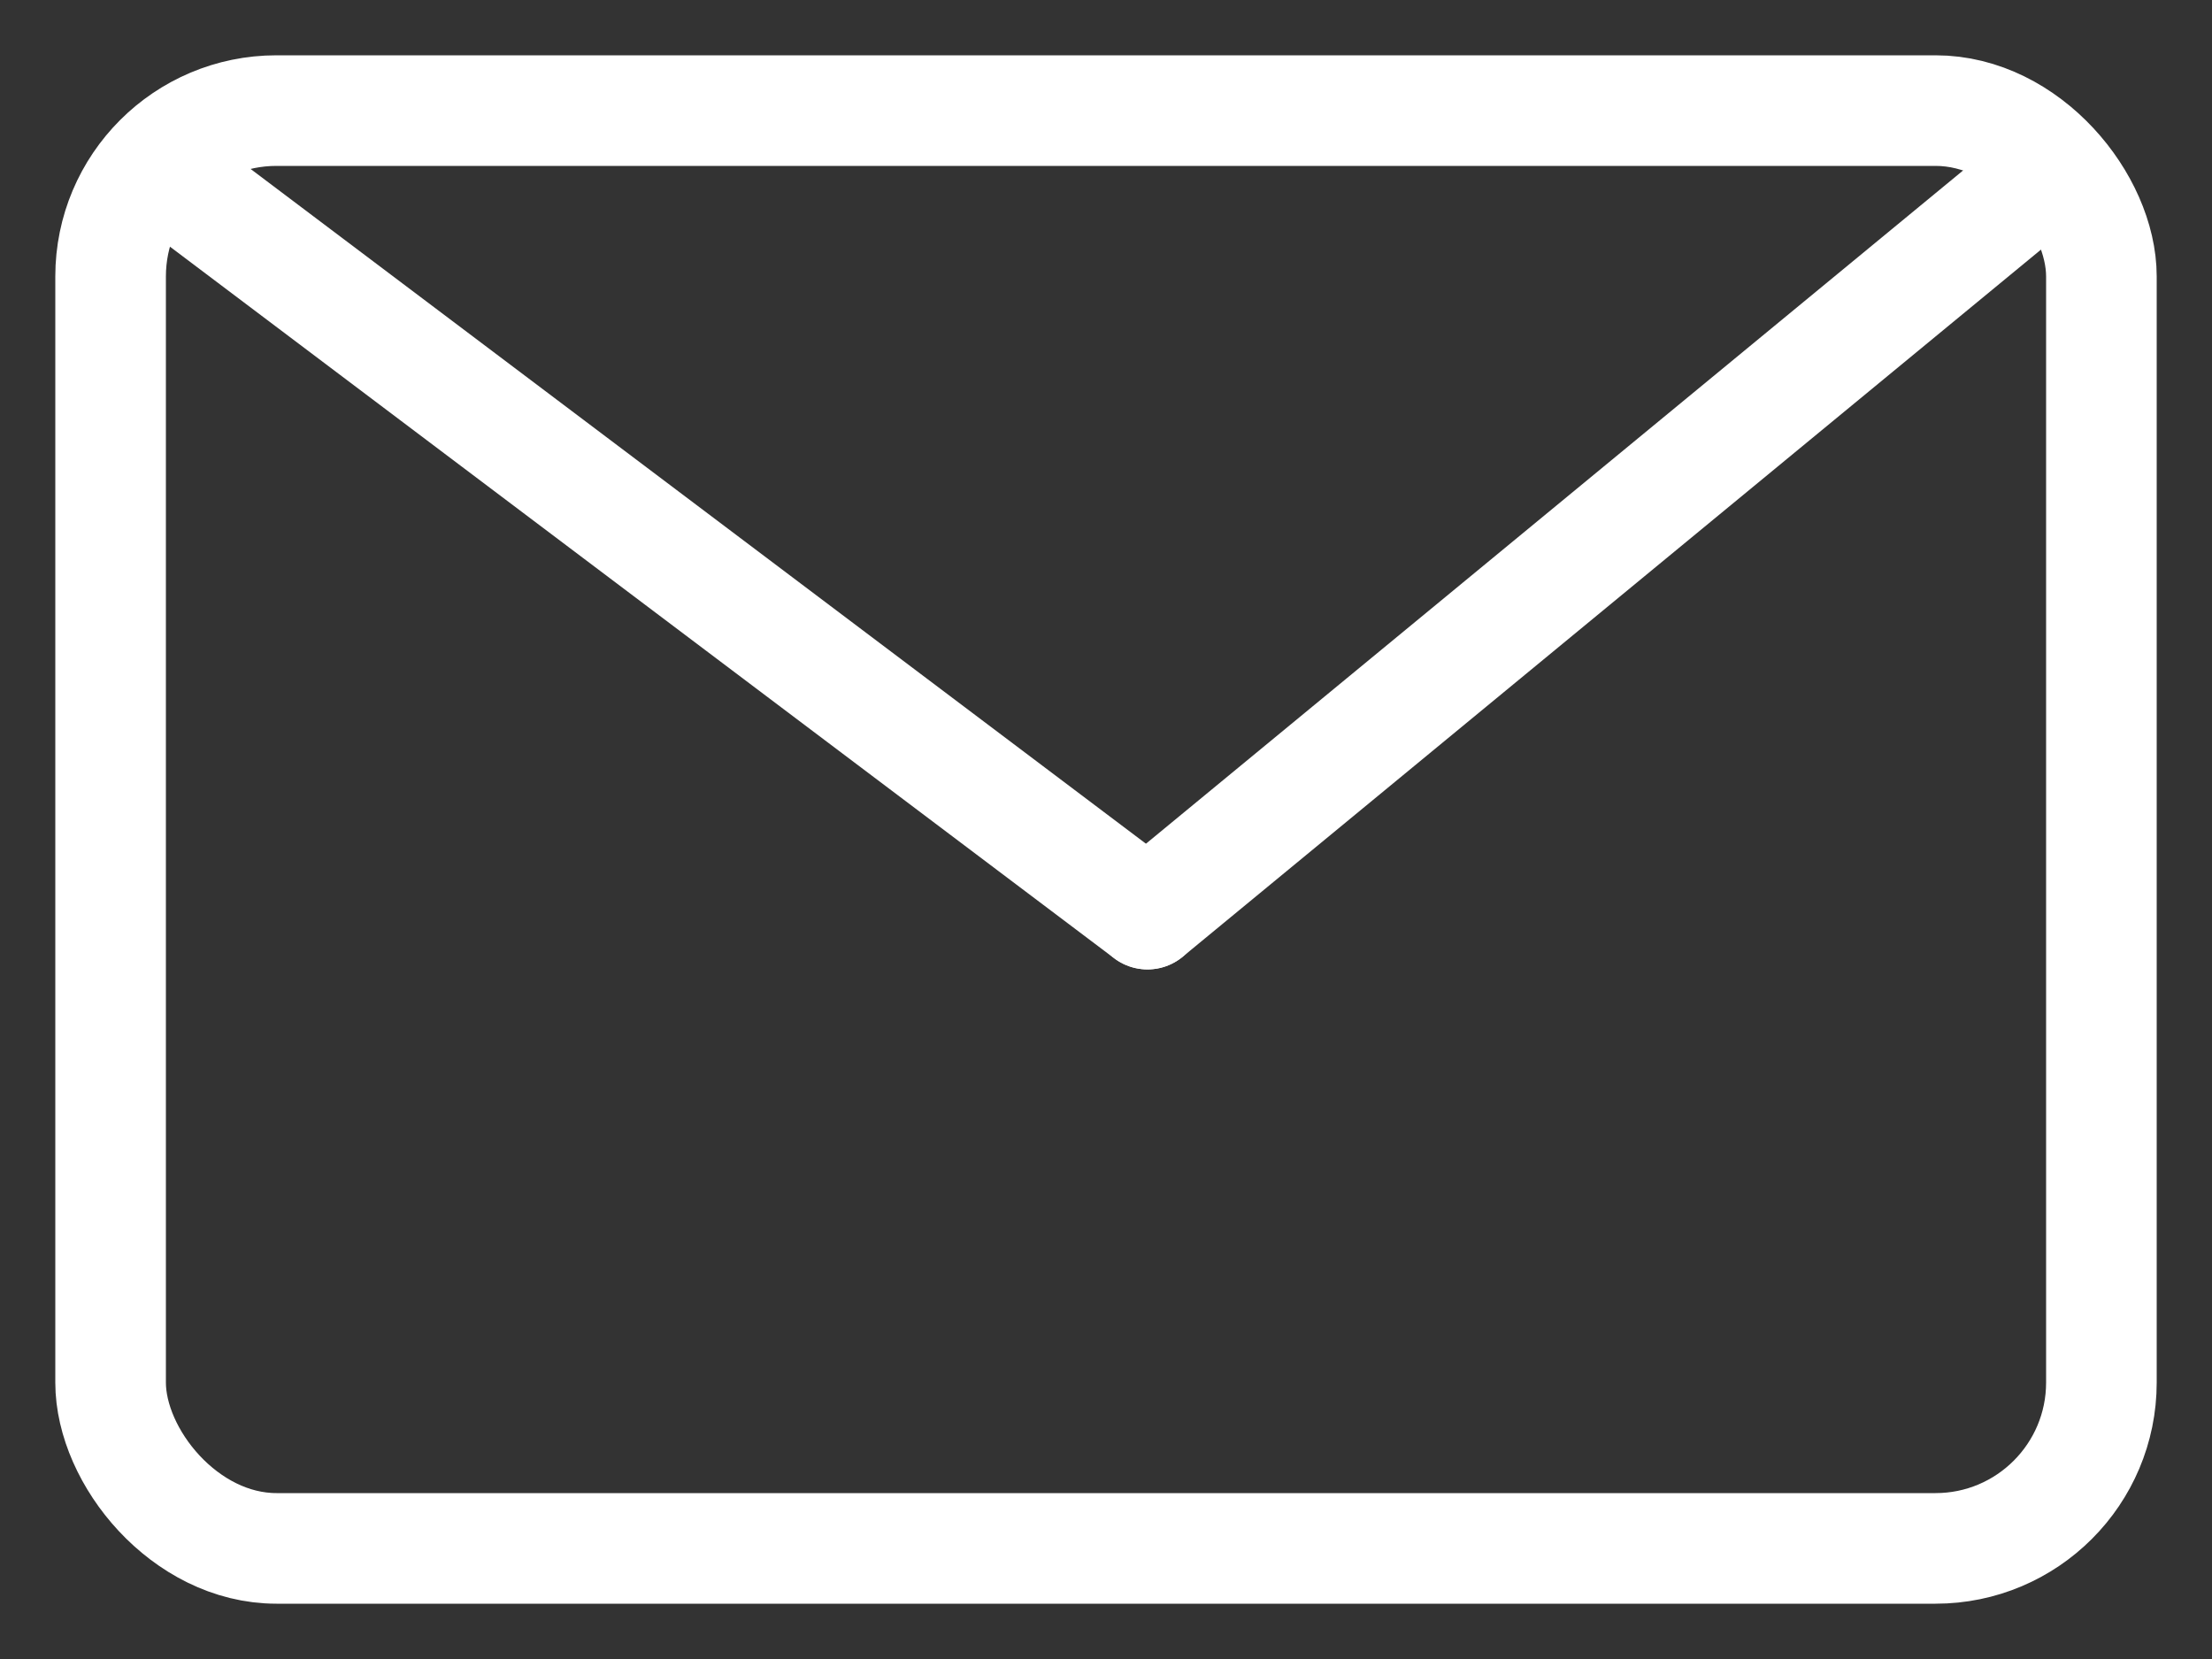
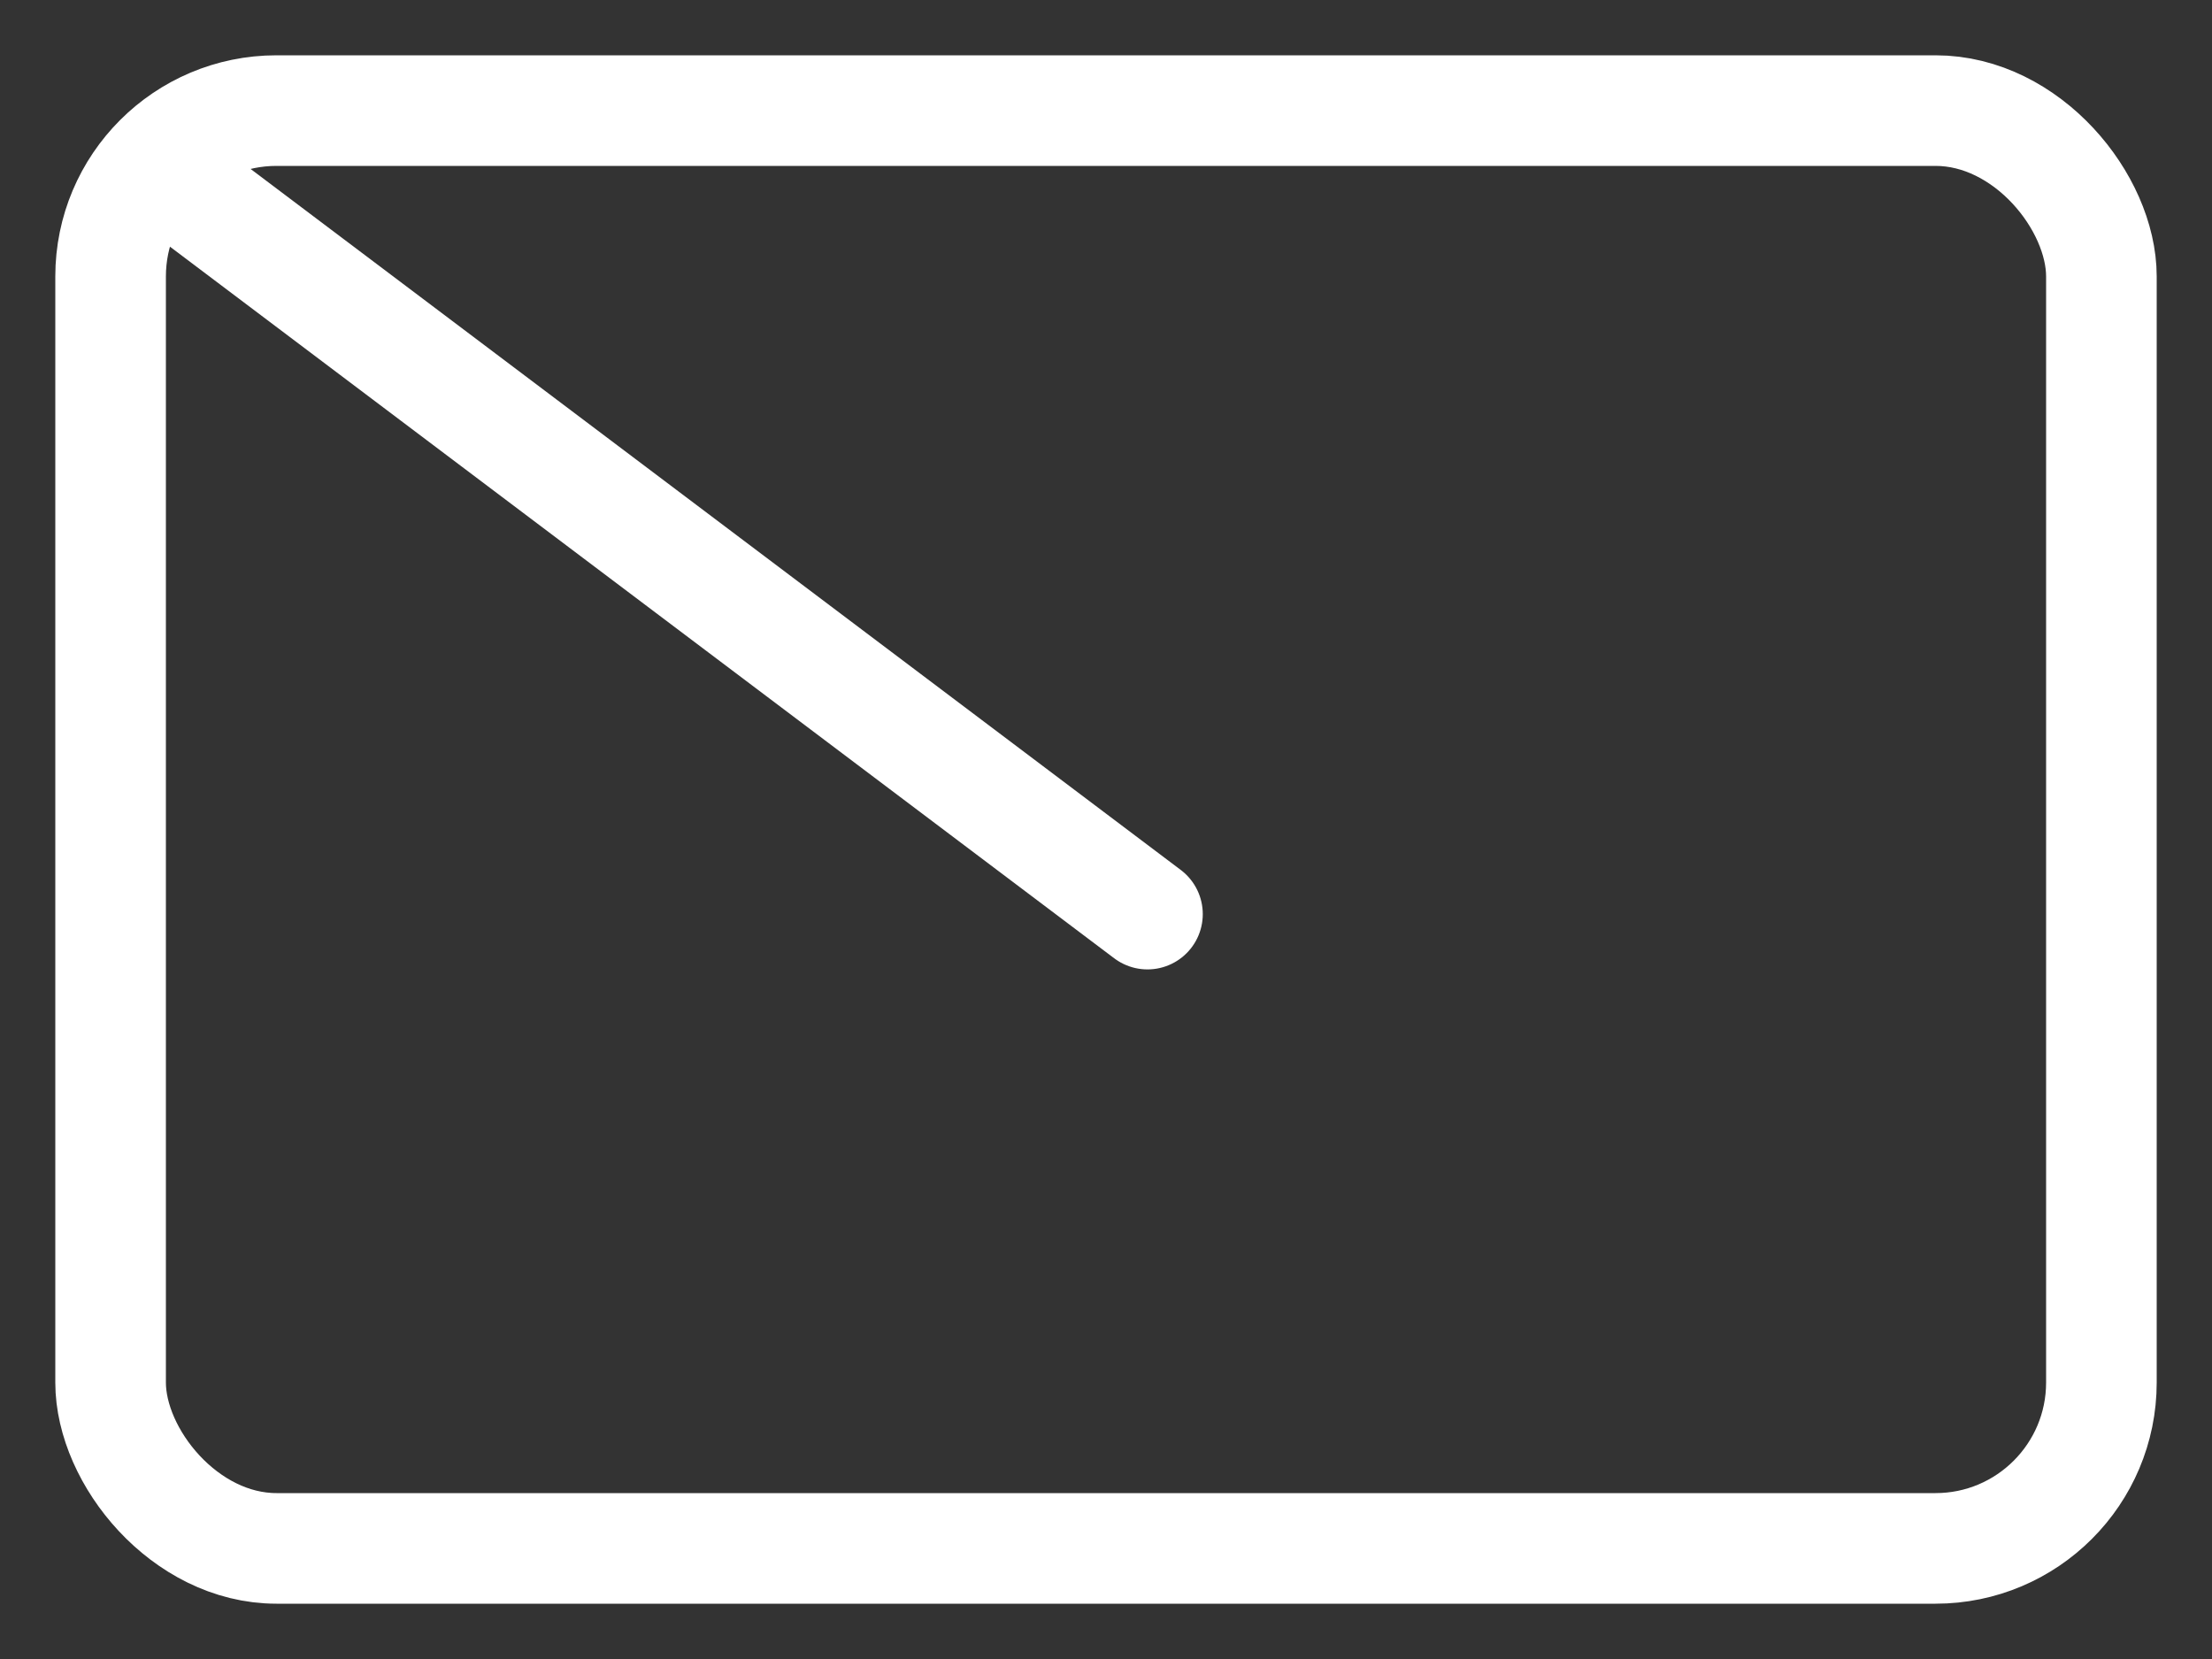
<svg xmlns="http://www.w3.org/2000/svg" width="20px" height="15px" viewBox="0 0 20 15" version="1.1">
  <rect x="0" y="0" width="20" height="15" fill="#333333" stroke="none" />
  <title>Group 32</title>
  <desc>Created with Sketch.</desc>
  <defs />
  <g id="Homepage" stroke="none" stroke-width="1" fill="none" fill-rule="evenodd">
    <g id="Homepage---XL" transform="translate(-1042, -7073)" stroke="#FFFFFF">
      <g id="footer" transform="translate(0, 6897)">
        <g id="Group-52" transform="translate(1022, 82)">
          <g id="Group-33" transform="translate(1, 78)">
            <g id="Group-32" transform="translate(20, 17)">
              <rect id="Rectangle-54" x="0" y="0" width="18" height="13" rx="1.5" />
              <path d="M0.75,0.765 L9.375,7.265" id="Line" stroke-linecap="round" />
-               <path d="M17.149,0.86 L9.375,7.265" id="Line-Copy-5" stroke-linecap="round" />
            </g>
          </g>
        </g>
      </g>
    </g>
  </g>
</svg>